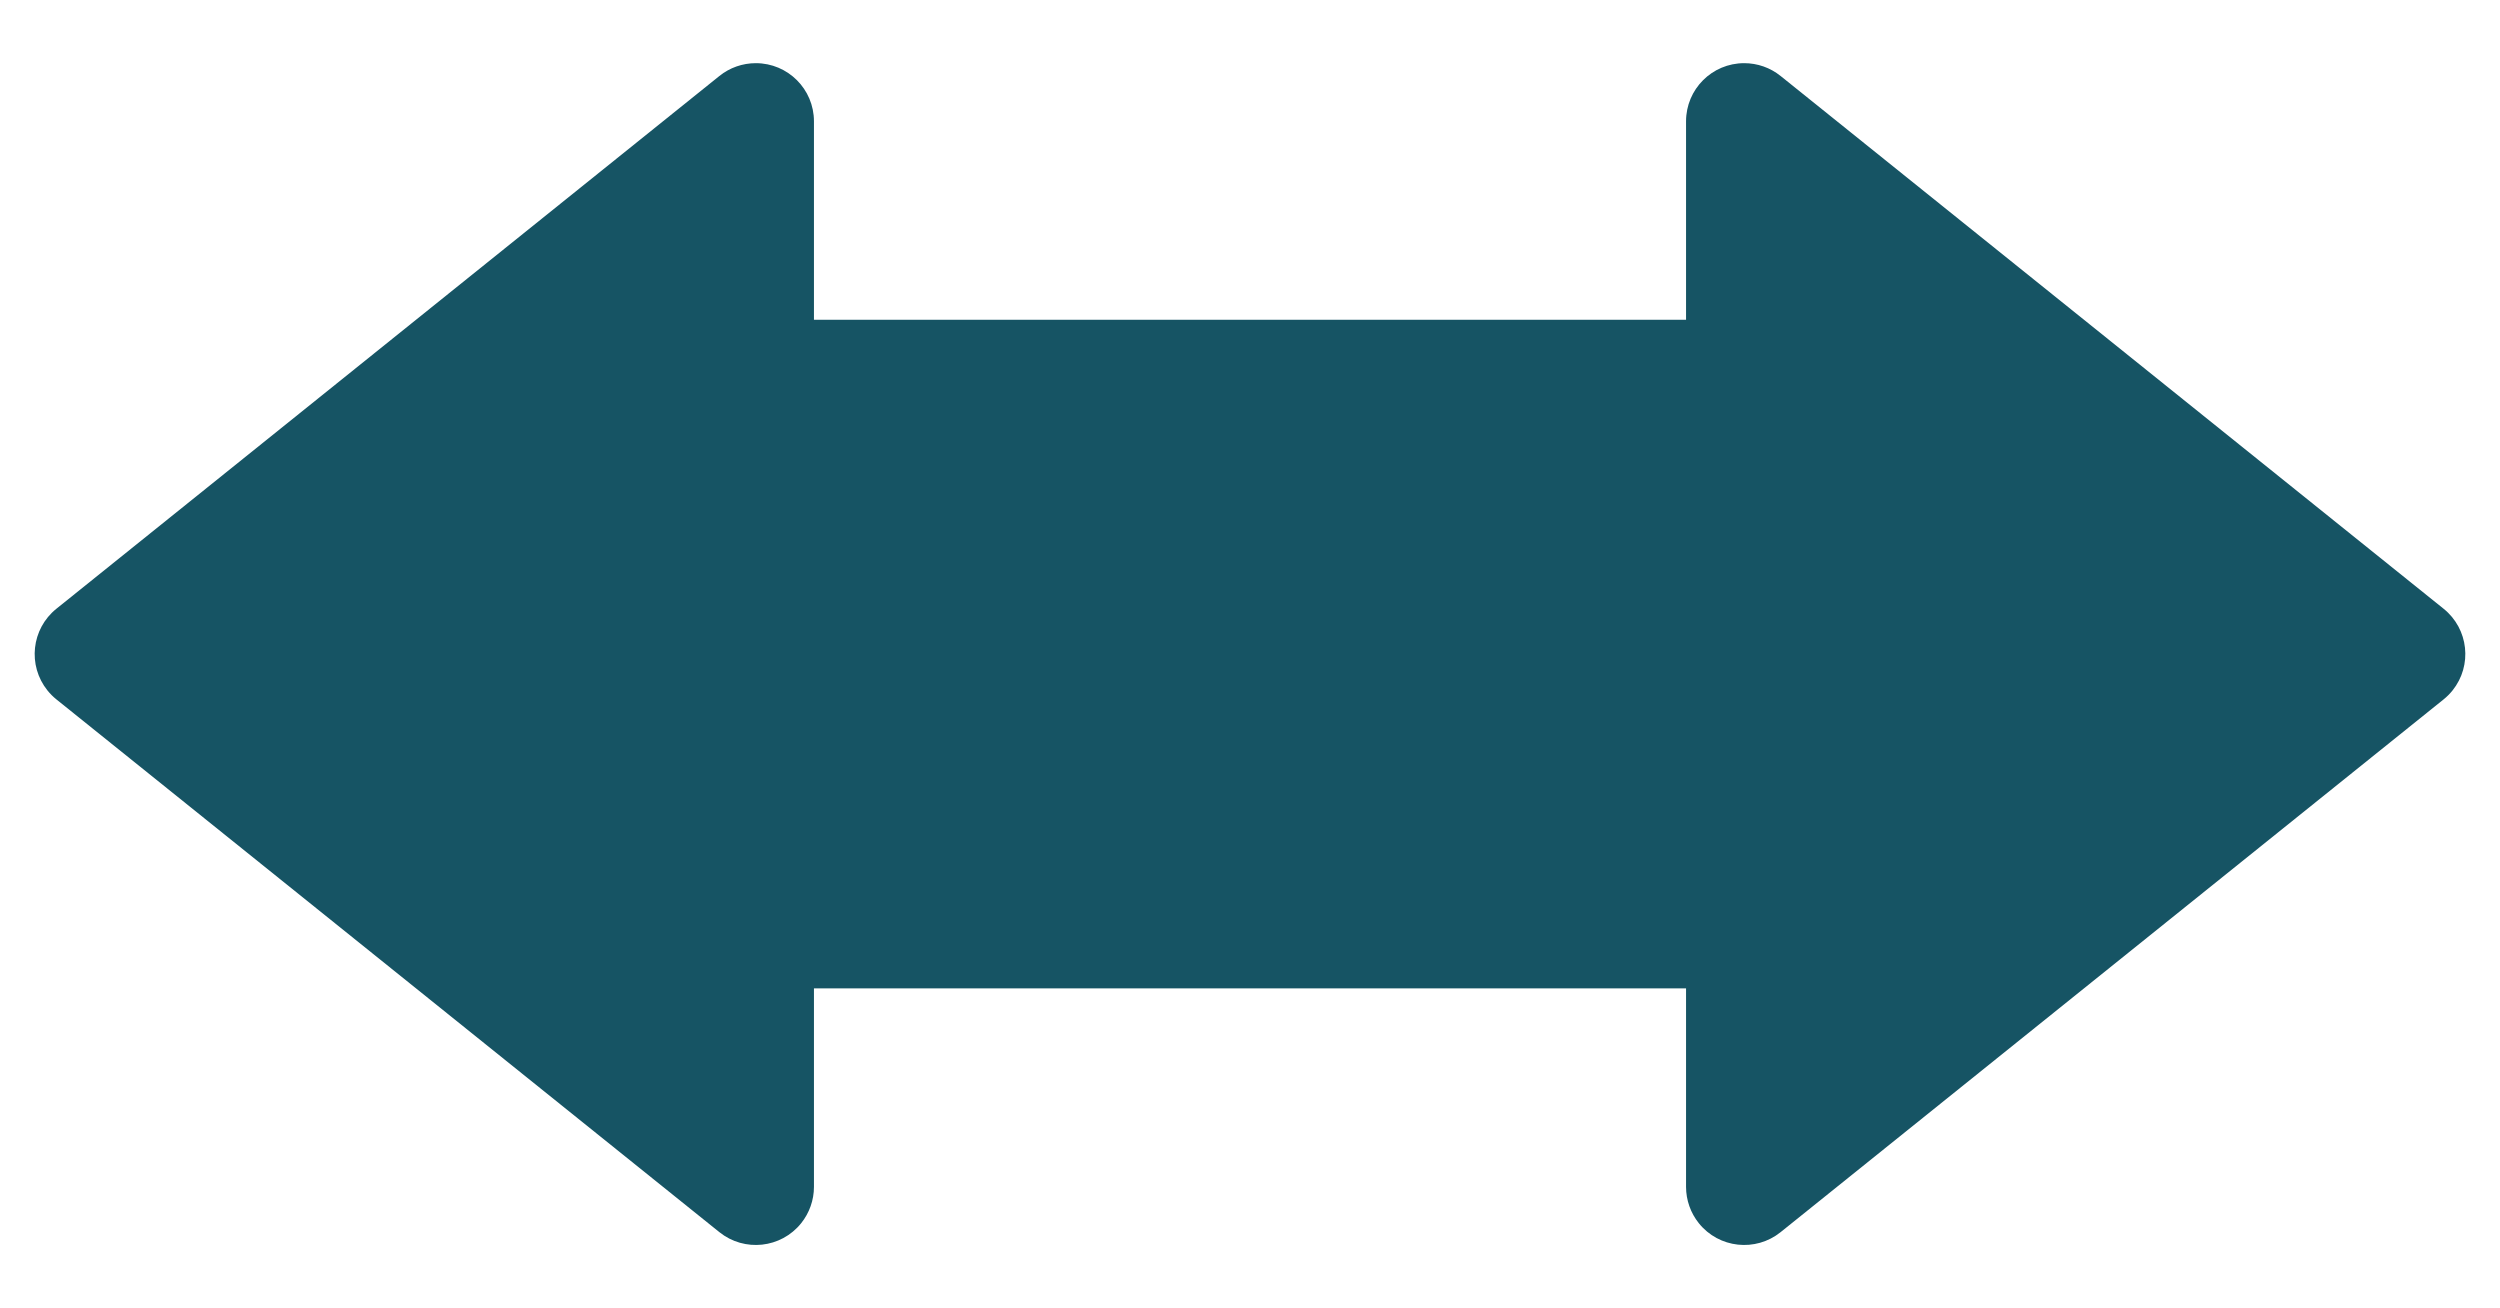
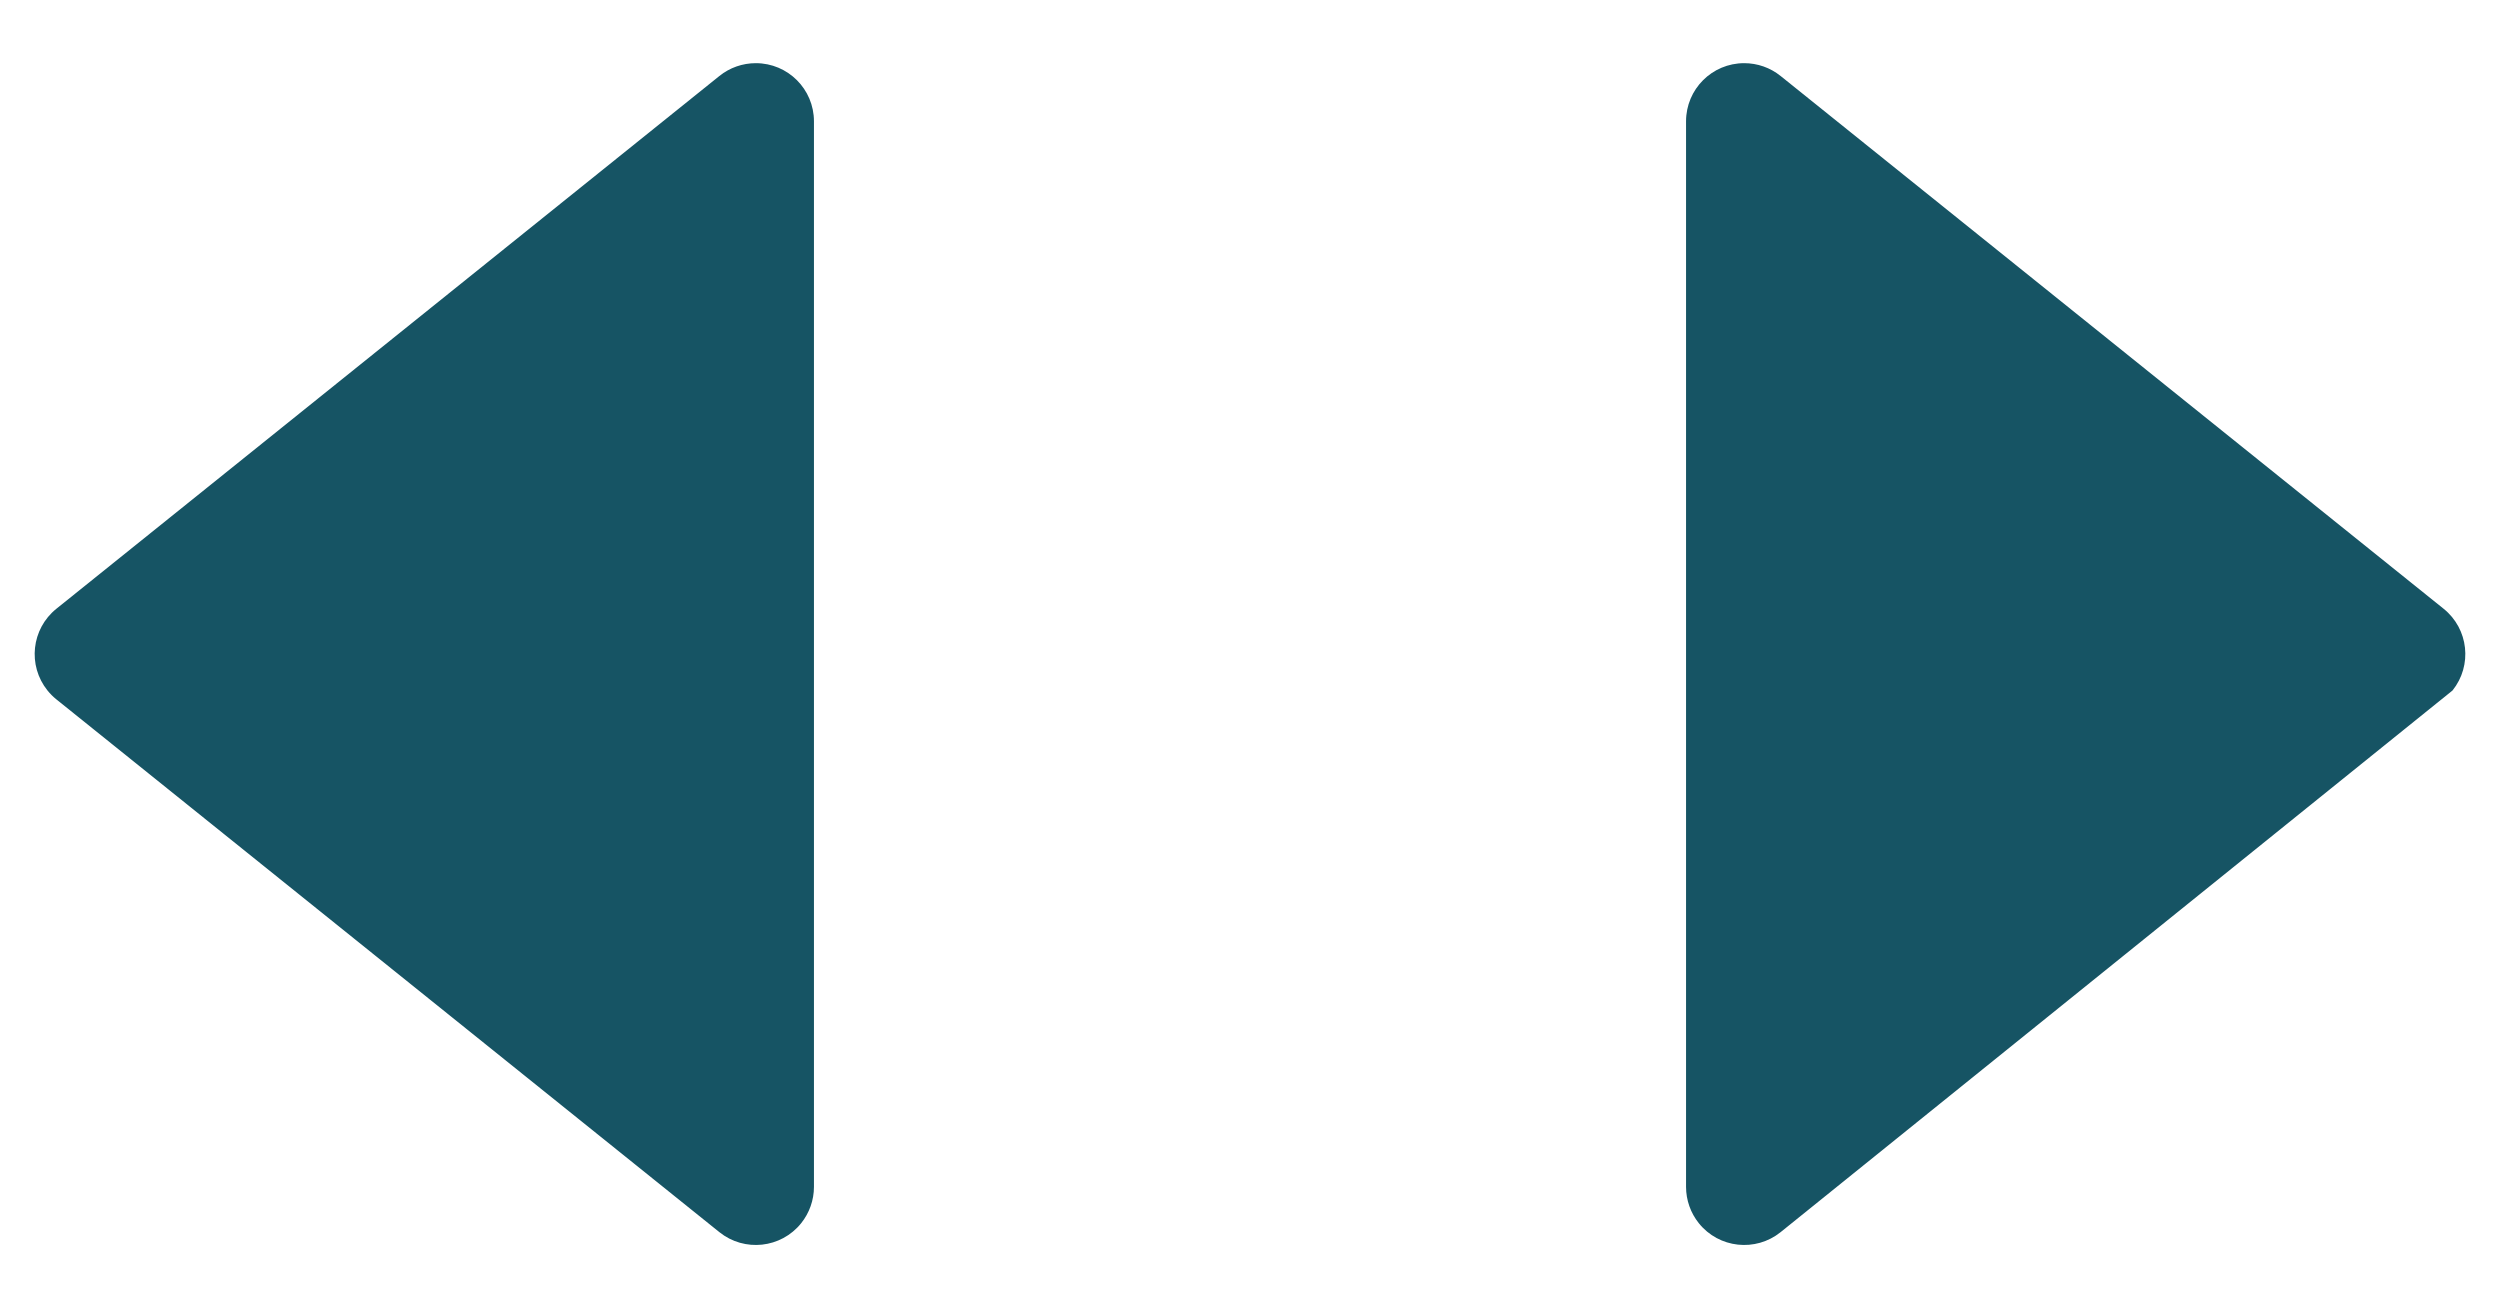
<svg xmlns="http://www.w3.org/2000/svg" width="86px" height="45px" viewBox="0 0 86 45" version="1.1">
  <title>Group 7</title>
  <g id="Page-1" stroke="none" stroke-width="1" fill="none" fill-rule="evenodd">
    <g id="Supply-Chain-02" transform="translate(-338, -1777)" fill="#165464">
      <g id="Group-7" transform="translate(338, 1777)">
-         <rect id="Rectangle" x="27" y="11" width="32" height="23" />
-         <path d="M61.253,2.614 L84.06,20.941 C84.921,21.633 85.058,22.892 84.366,23.753 C84.275,23.866 84.173,23.968 84.06,24.059 L61.253,42.386 C60.392,43.078 59.133,42.941 58.441,42.08 C58.156,41.725 58,41.283 58,40.827 L58,4.173 C58,3.068 58.895,2.173 60,2.173 C60.456,2.173 60.898,2.328 61.253,2.614 Z" id="Rectangle-Copy-9" />
+         <path d="M61.253,2.614 L84.06,20.941 C84.921,21.633 85.058,22.892 84.366,23.753 L61.253,42.386 C60.392,43.078 59.133,42.941 58.441,42.08 C58.156,41.725 58,41.283 58,40.827 L58,4.173 C58,3.068 58.895,2.173 60,2.173 C60.456,2.173 60.898,2.328 61.253,2.614 Z" id="Rectangle-Copy-9" />
        <path d="M3.253,2.614 L26.06,20.941 C26.921,21.633 27.058,22.892 26.366,23.753 C26.275,23.866 26.173,23.968 26.06,24.059 L3.253,42.386 C2.392,43.078 1.133,42.941 0.441,42.08 C0.156,41.725 -4.38509297e-15,41.283 -4.4408921e-15,40.827 L-4.4408921e-16,4.173 C-5.7935996e-16,3.068 0.895,2.173 2,2.173 C2.456,2.173 2.898,2.328 3.253,2.614 Z" id="Rectangle-Copy-10" transform="translate(14, 22.5) scale(-1, 1) translate(-14, -22.5)" />
      </g>
    </g>
  </g>
</svg>